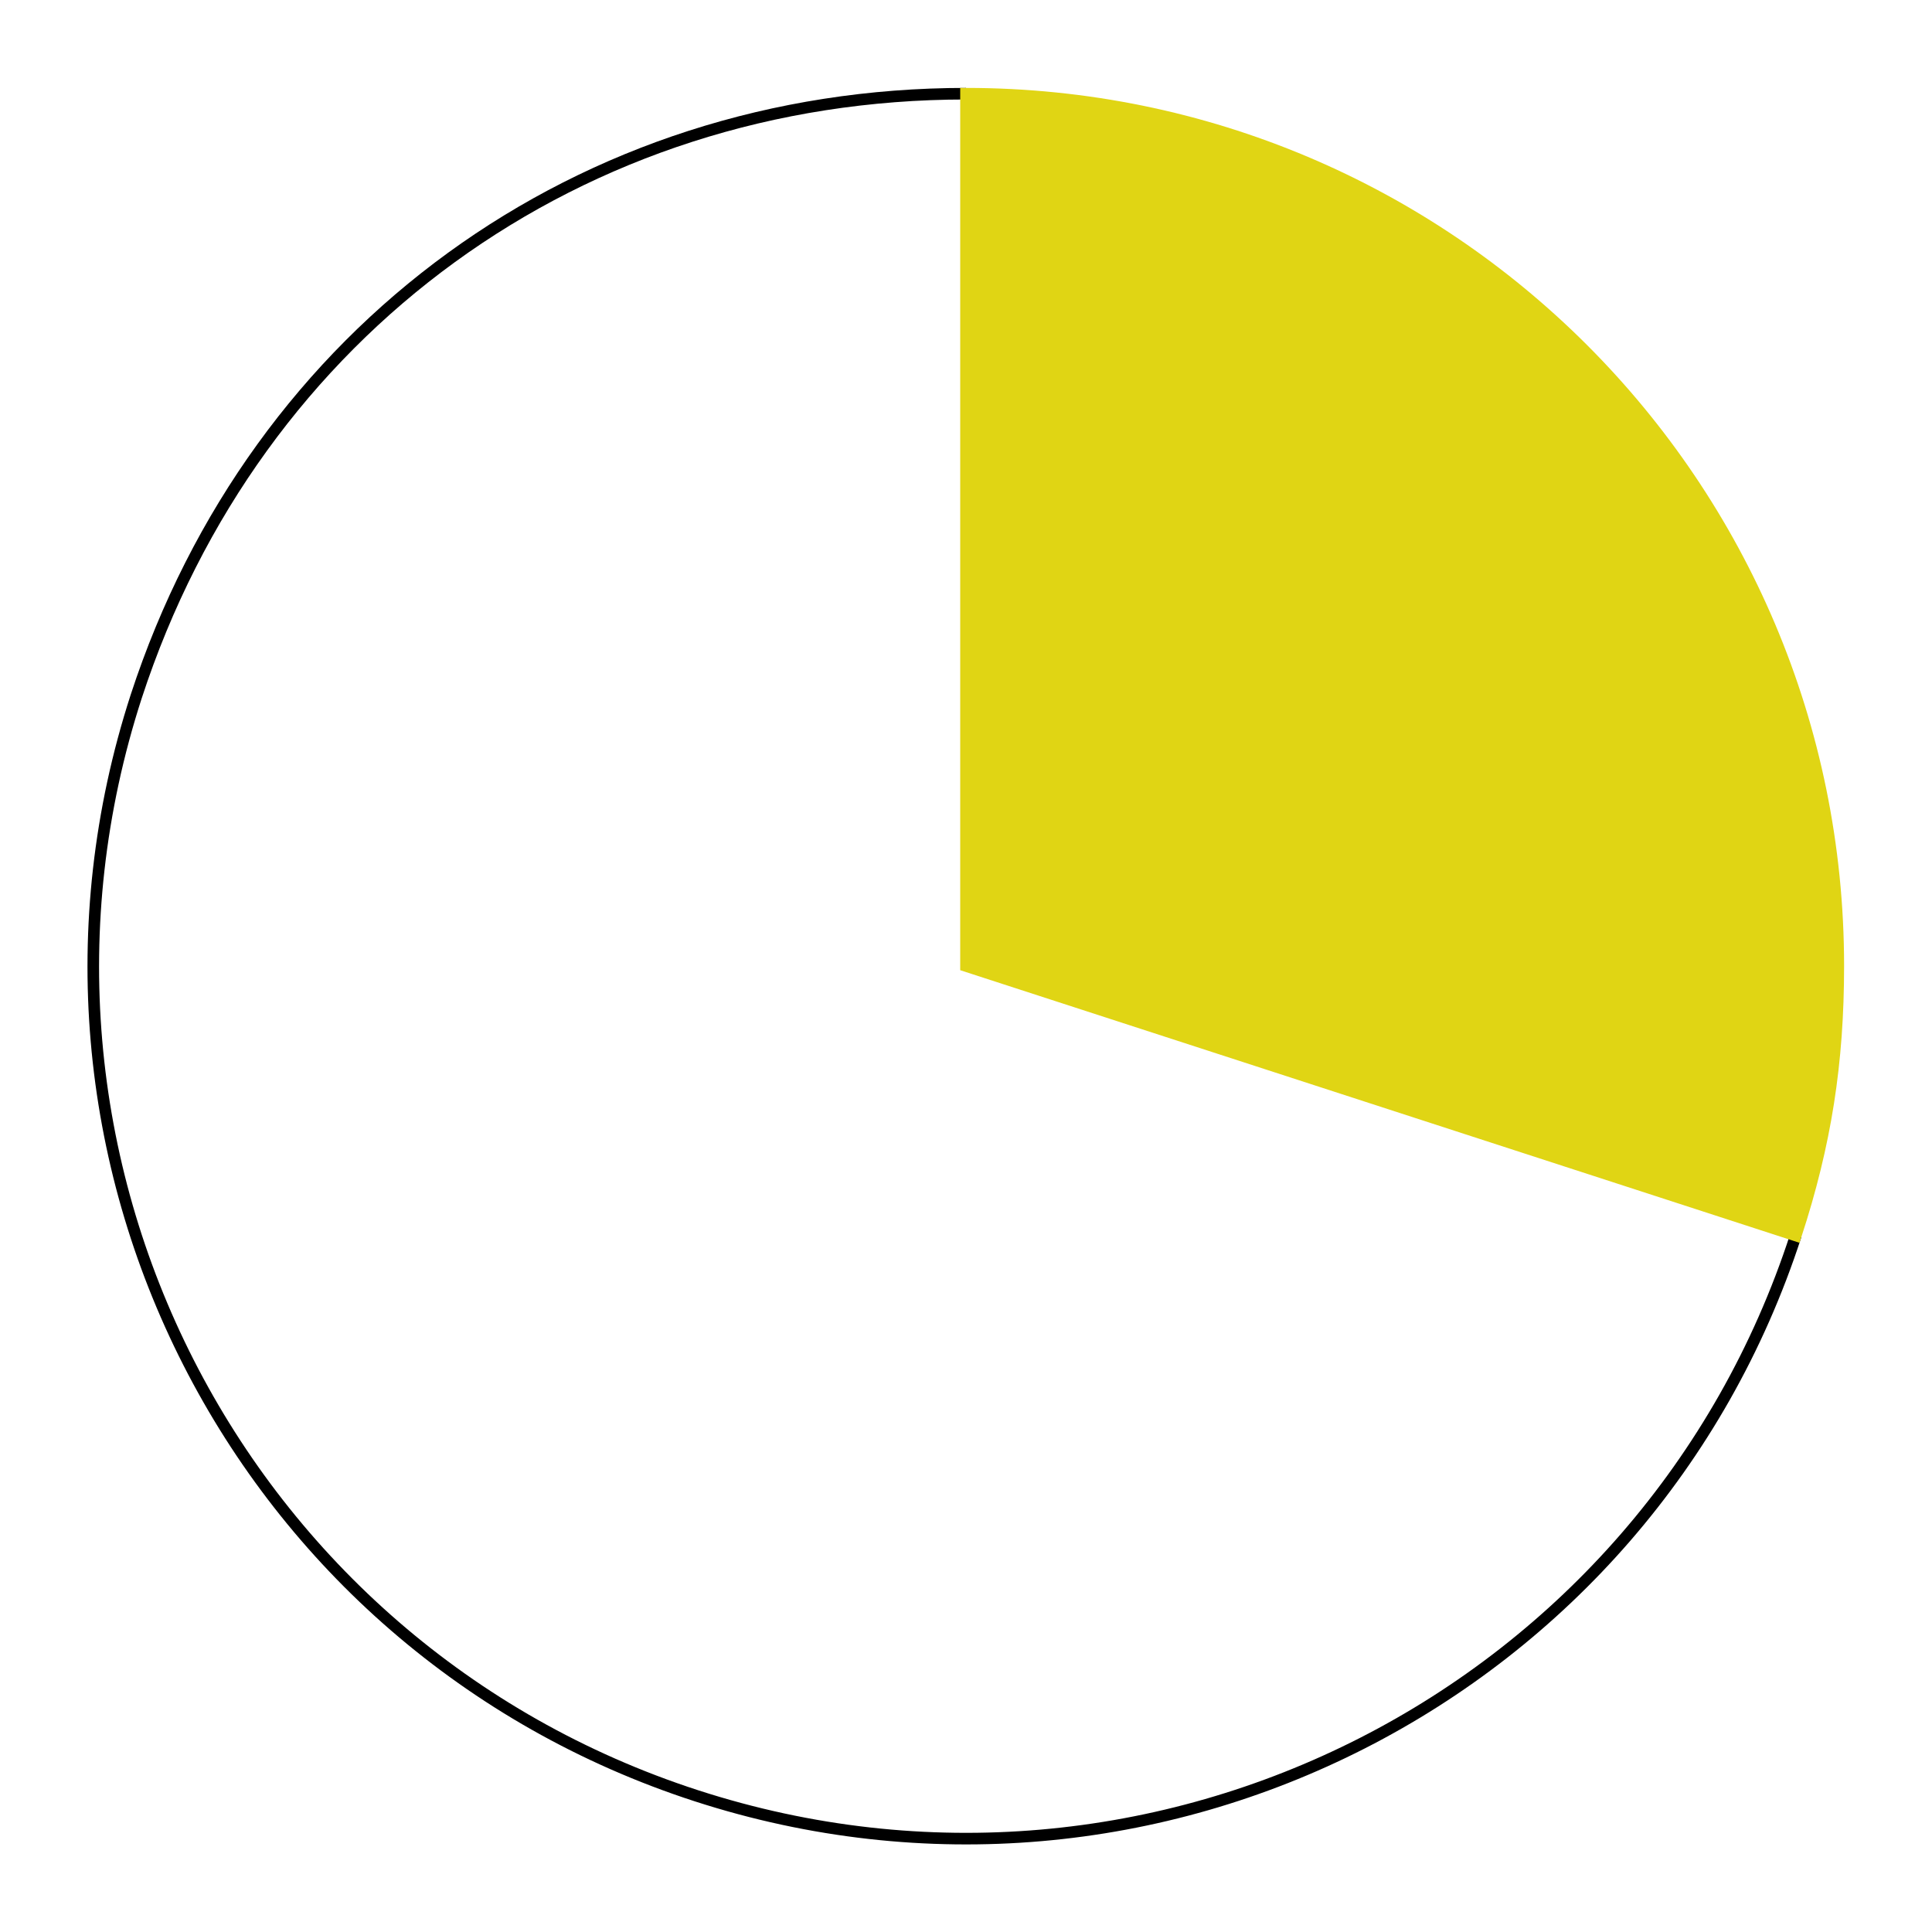
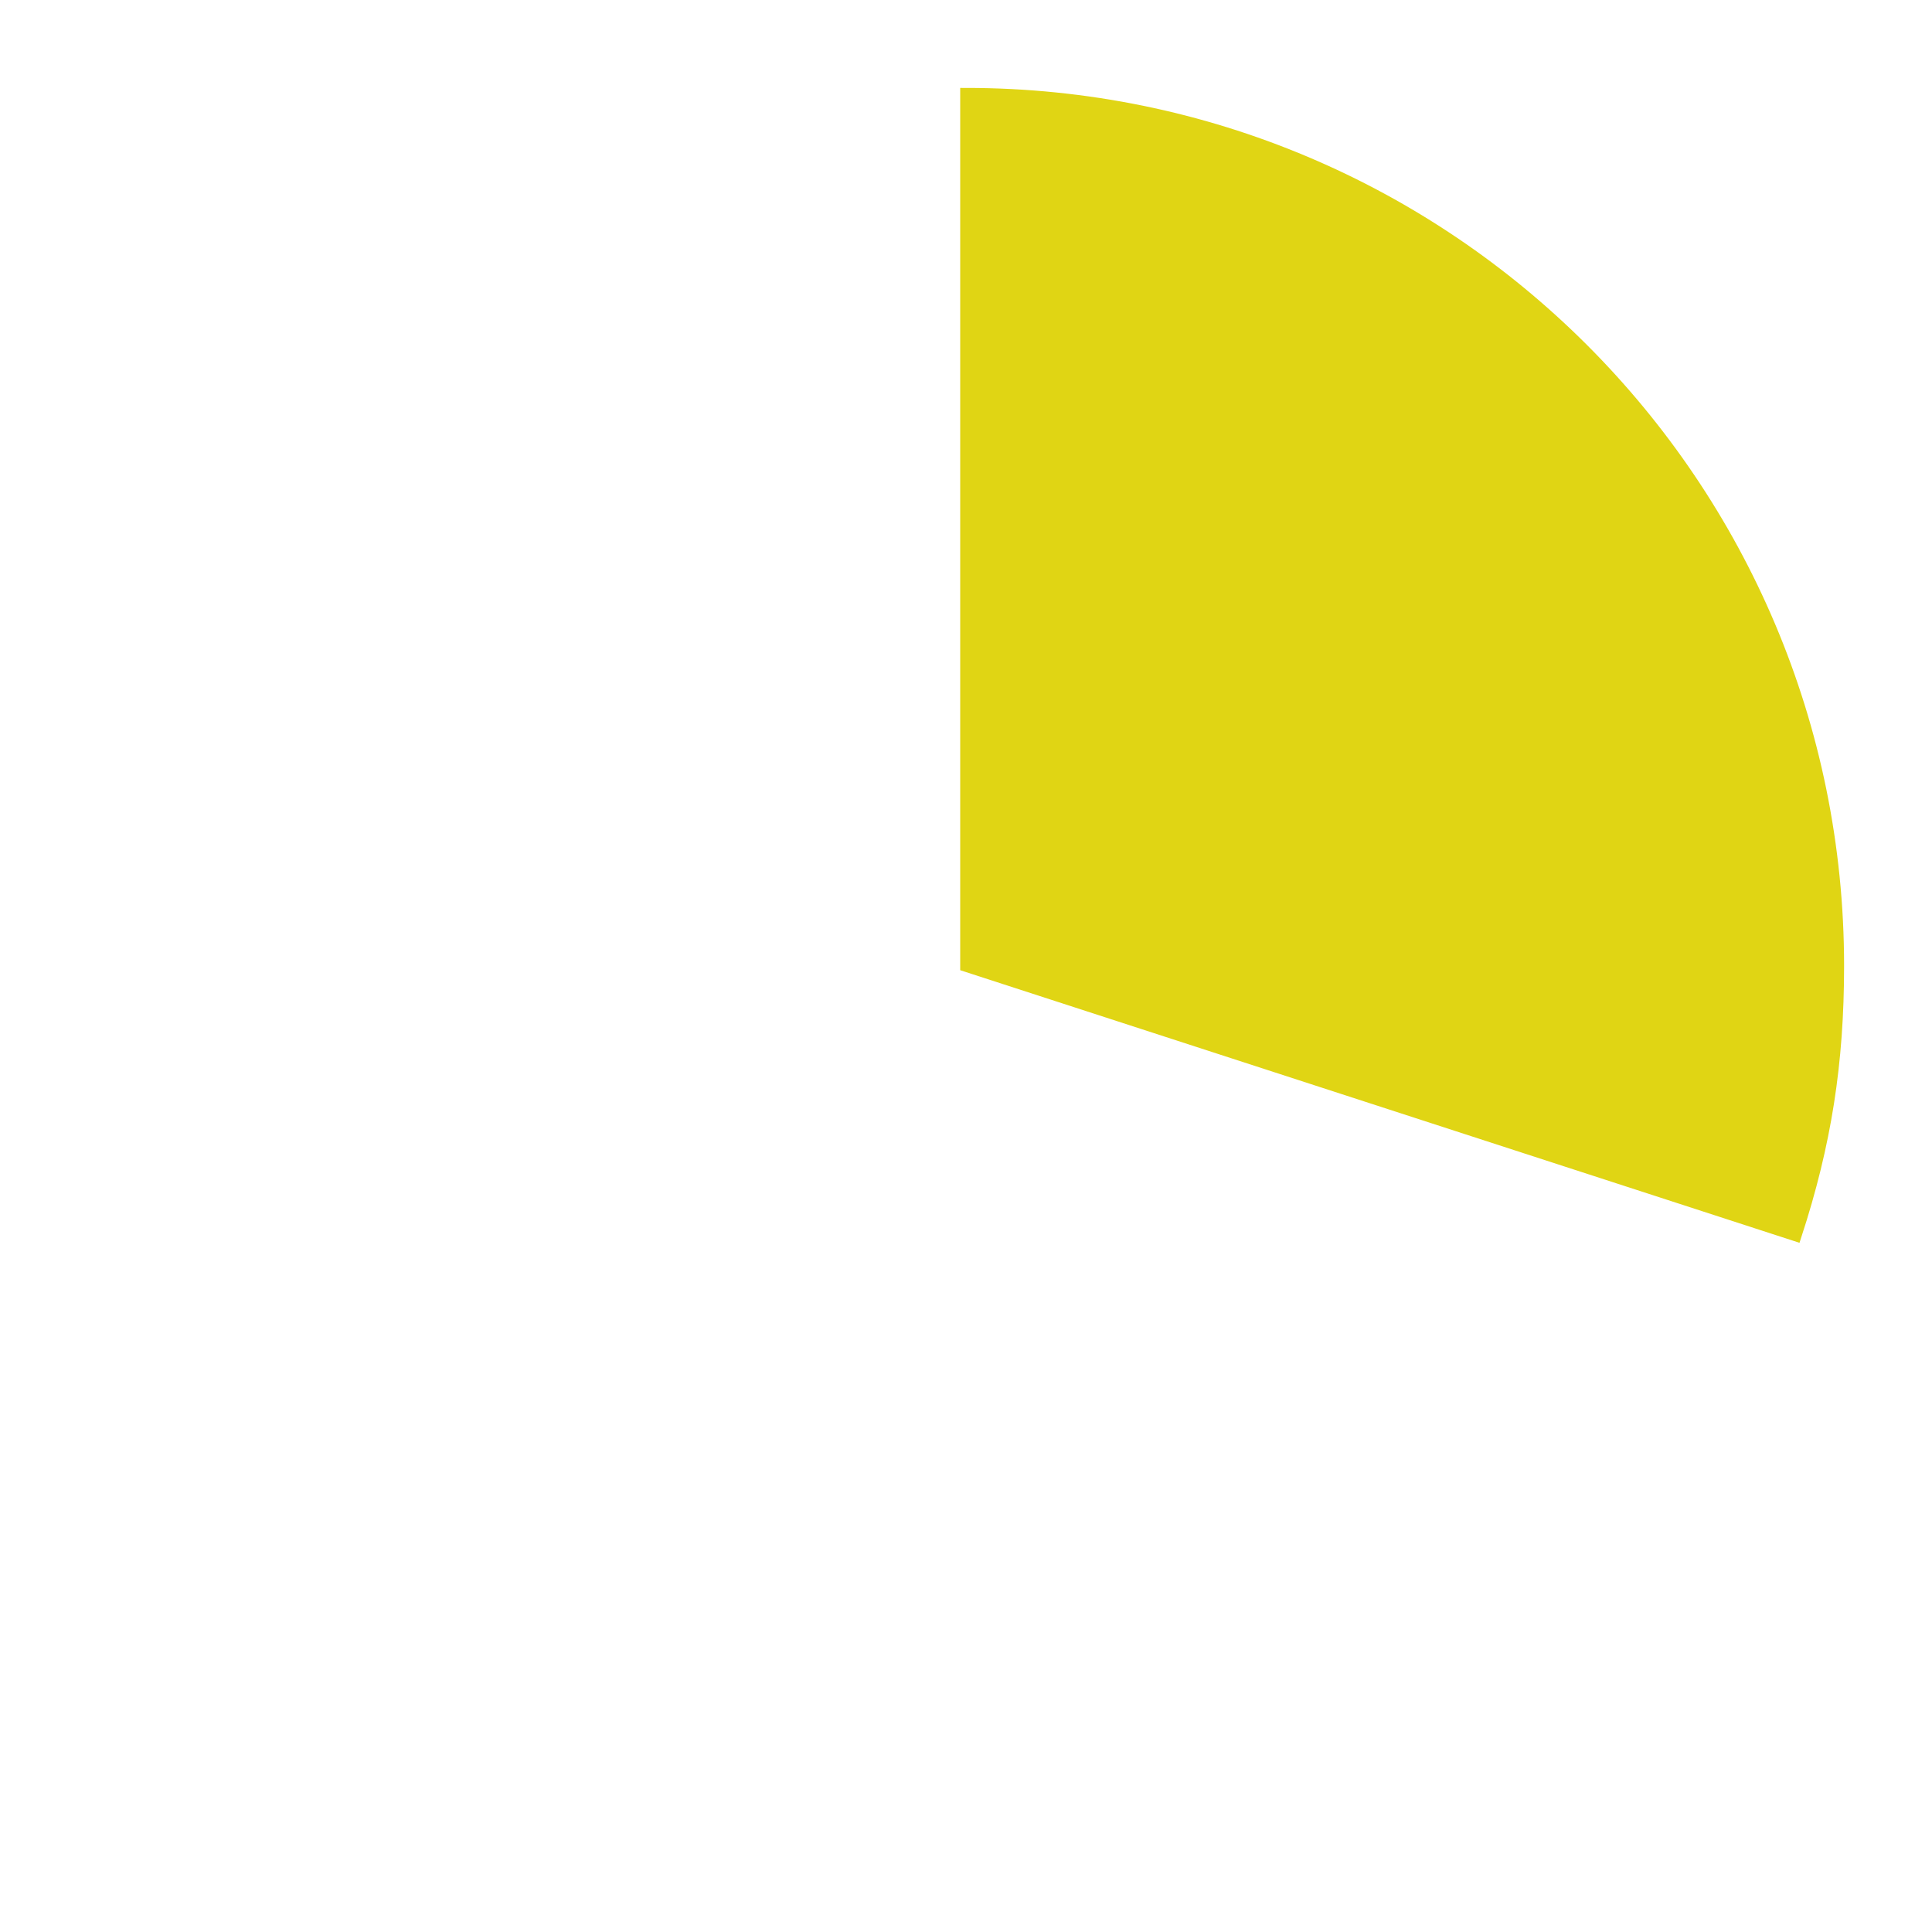
<svg xmlns="http://www.w3.org/2000/svg" version="1.2" baseProfile="tiny" id="Layer_1" x="0px" y="0px" viewBox="0 0 200 200" overflow="visible" xml:space="preserve">
  <g>
-     <path fill="none" stroke="#000000" stroke-width="1.199" stroke-miterlimit="10" d="M185.9,127.9c-15.4,47.4-66.3,73.4-113.8,58   s-73.4-66.3-58-113.8C26.5,34.1,60.1,9.7,100,9.7" />
    <path fill="#E0D514" stroke="#E0D514" stroke-width="1.199" stroke-miterlimit="10" d="M100,100V9.7c49.9,0,90.3,40.4,90.3,90.3   c0,10-1.3,18.4-4.4,27.9L100,100z" />
  </g>
</svg>